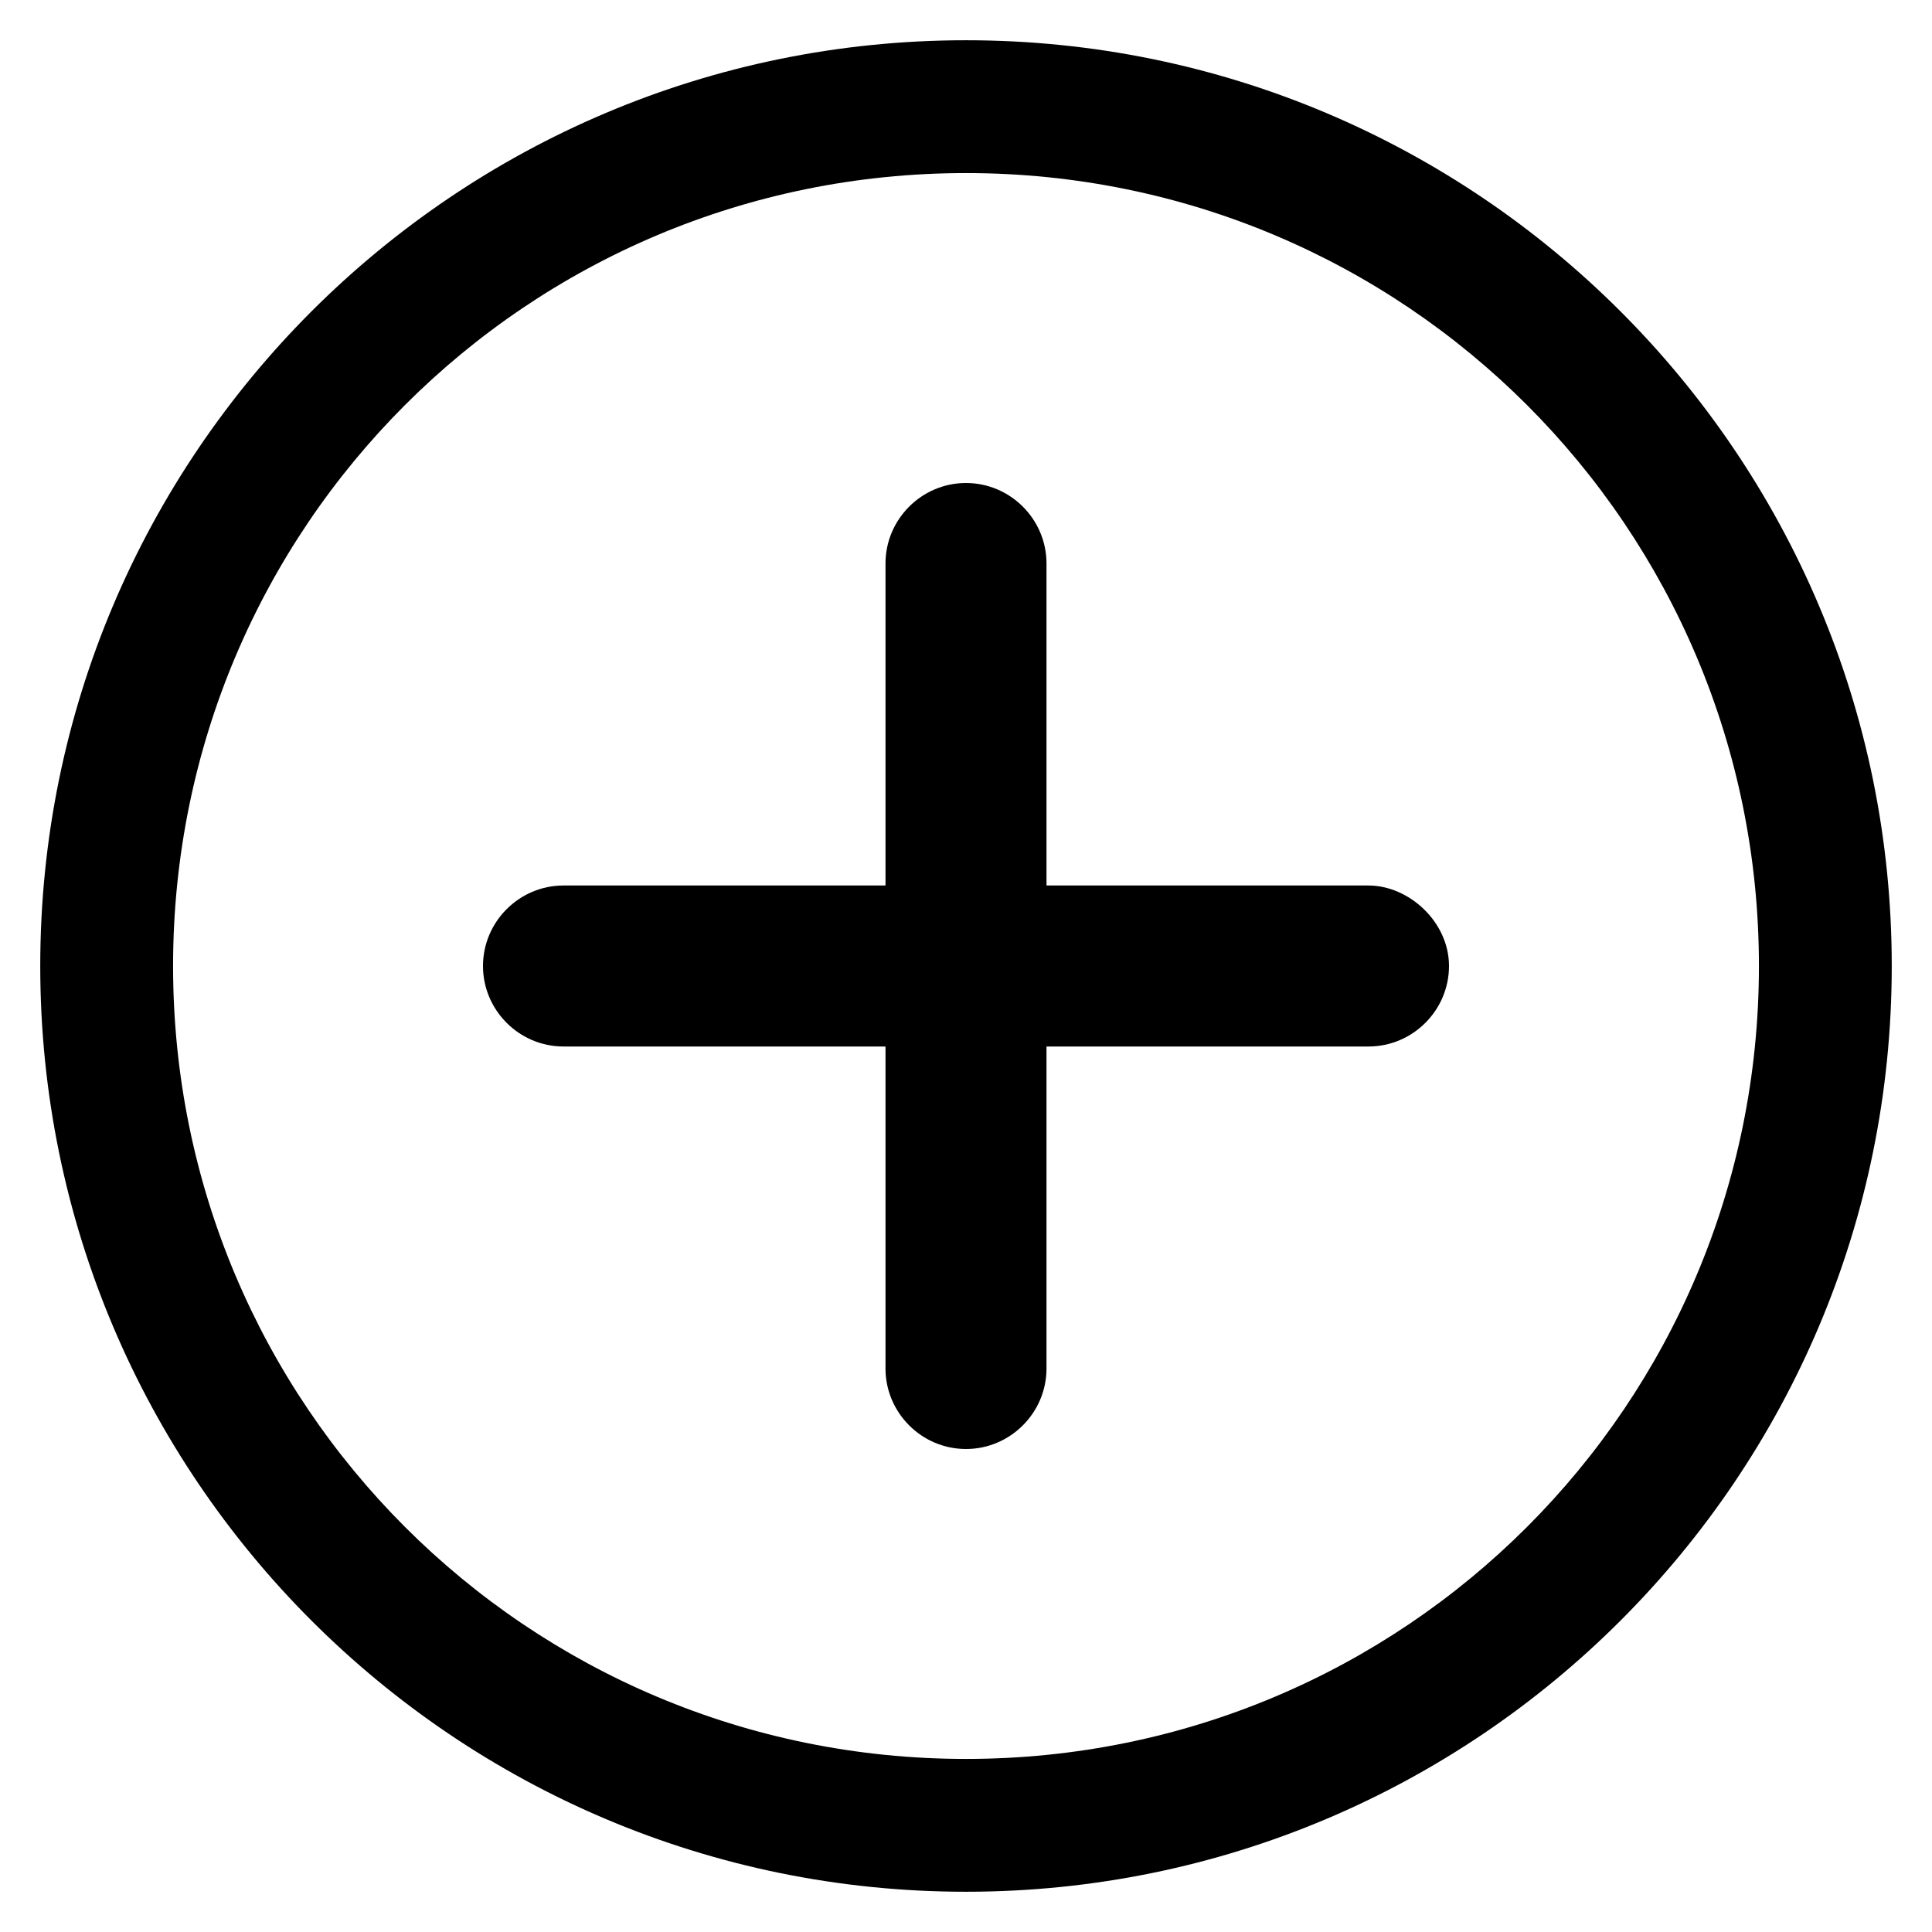
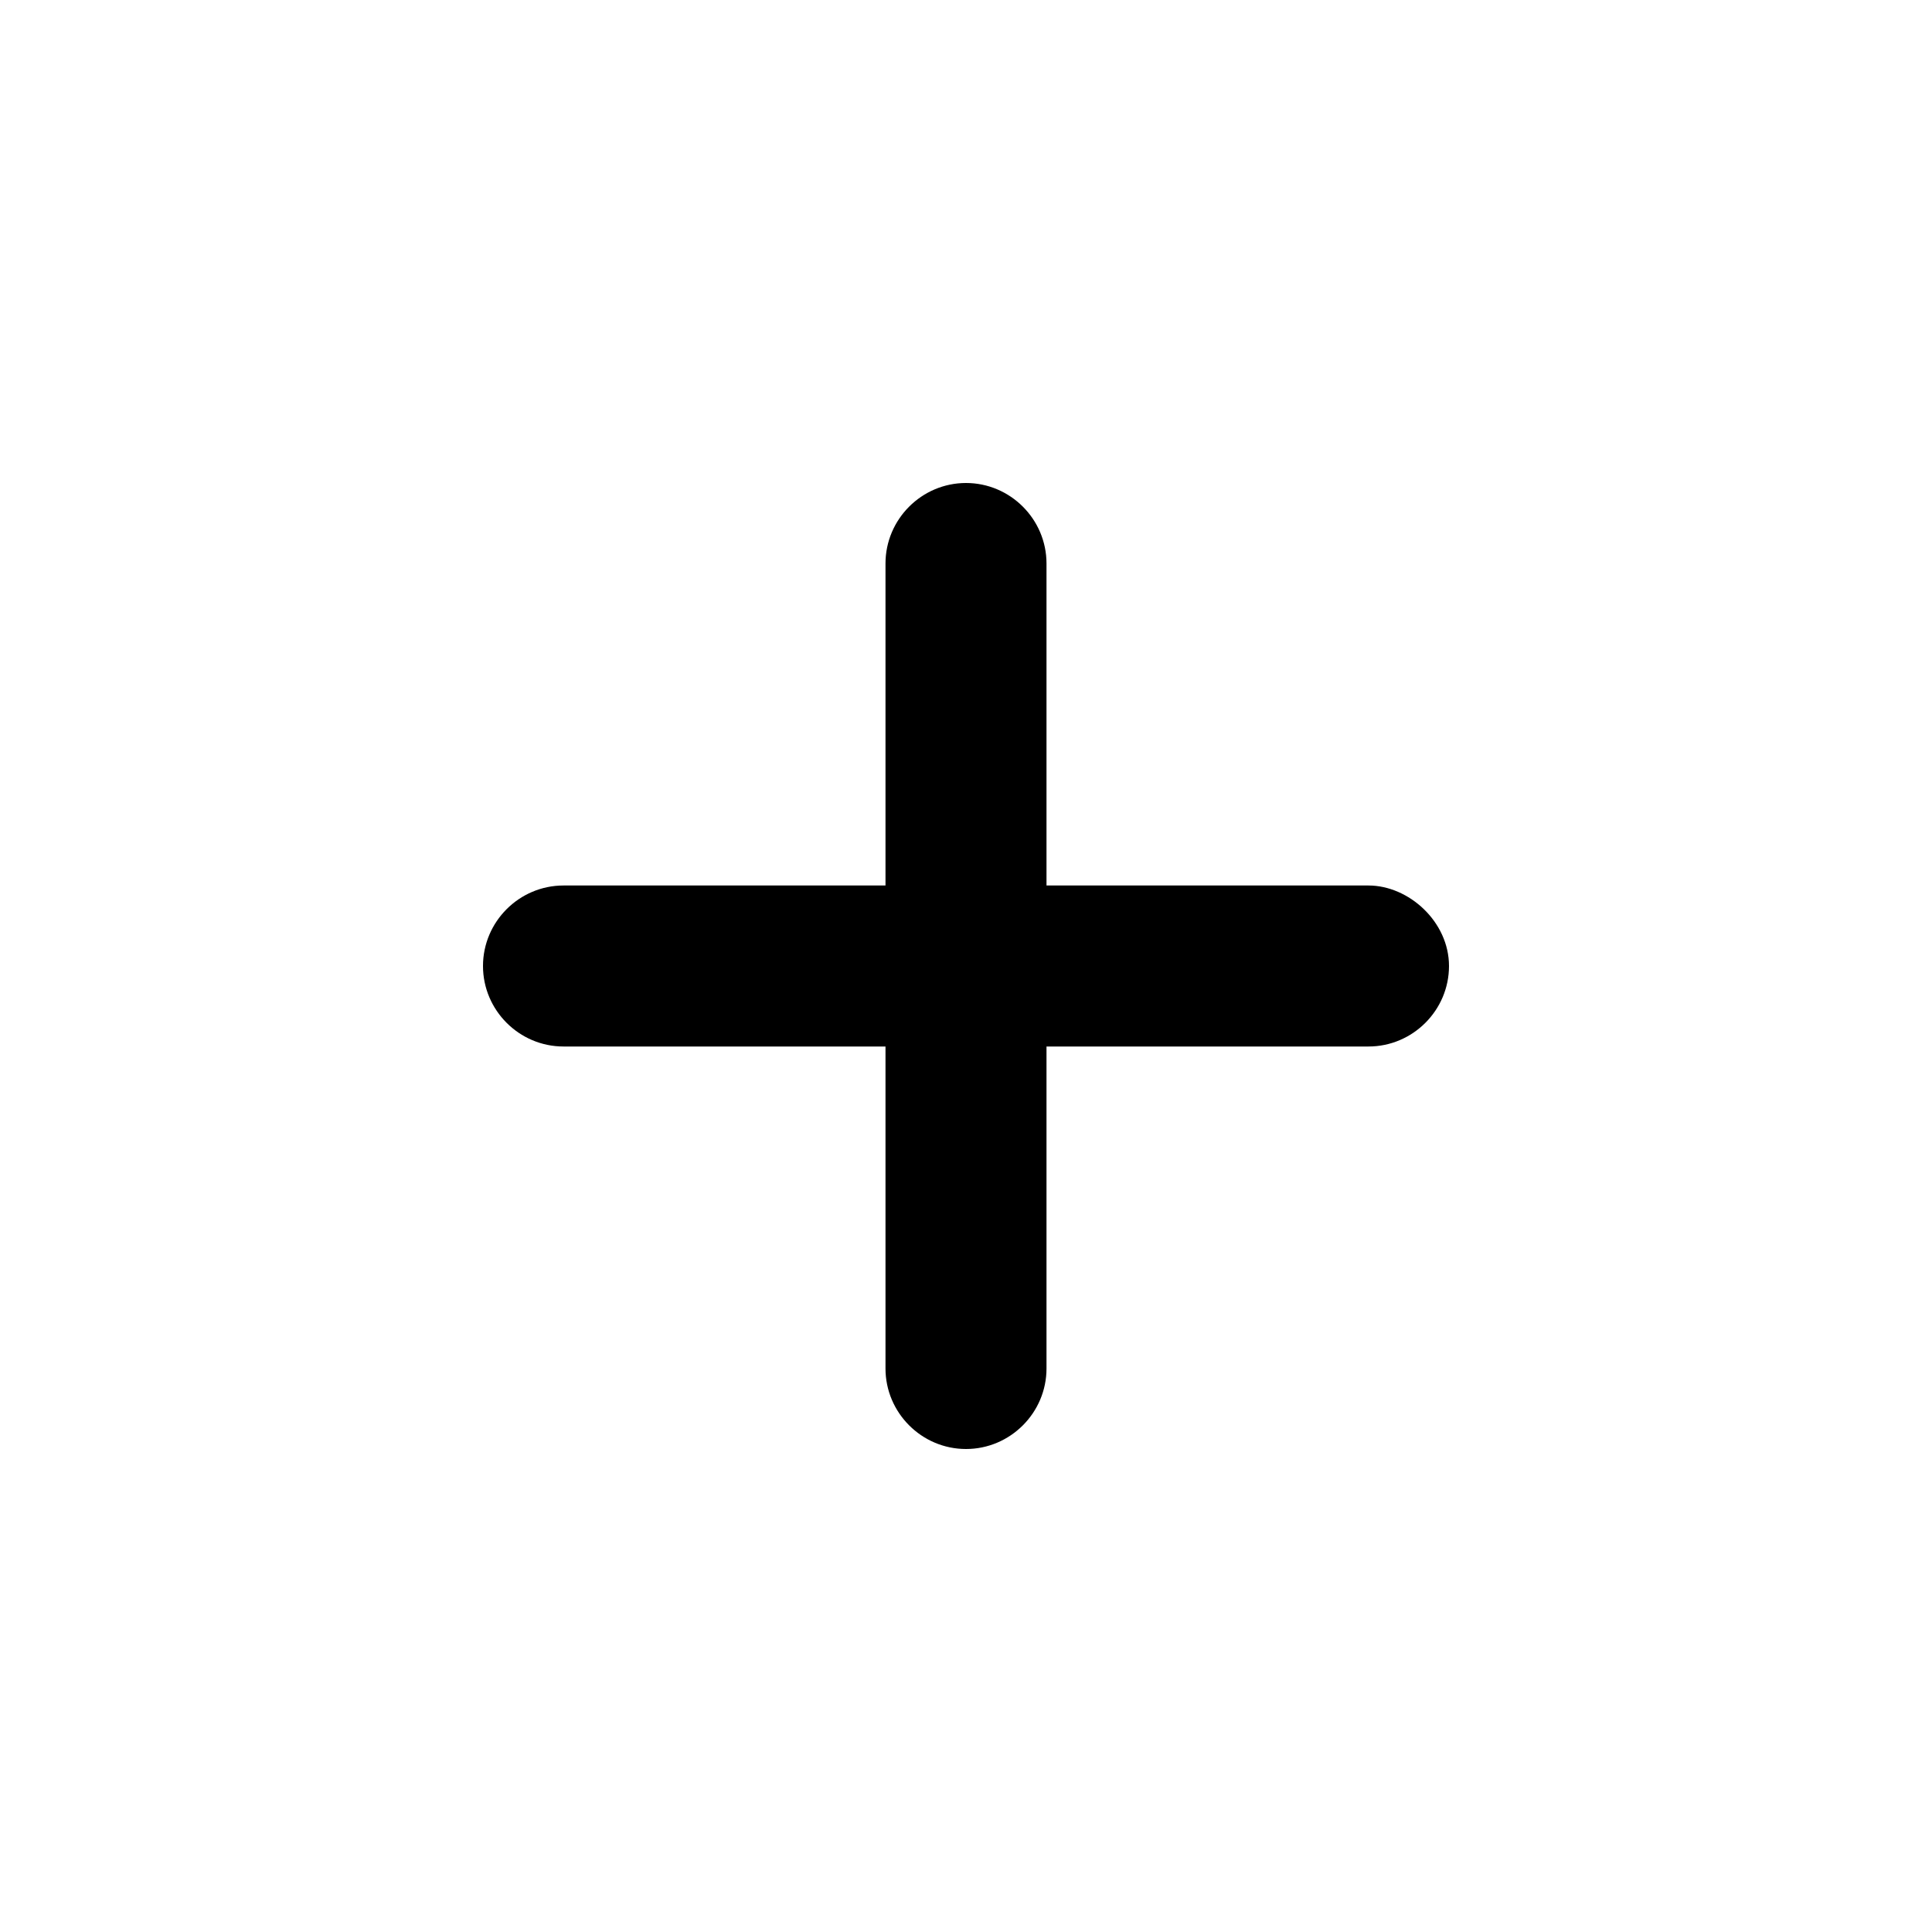
<svg xmlns="http://www.w3.org/2000/svg" version="1.1" id="图层_1" x="0px" y="0px" viewBox="0 0 48 48" style="enable-background:new 0 0 48 48;" xml:space="preserve">
  <title>minus-circle</title>
  <g>
-     <path d="M24,1C11.3,1,1,11.3,1,24s10.3,23,23,23s23-10.3,23-23S36.7,1,24,1z M24,43.7C13.1,43.7,4.3,34.9,4.3,24S13.1,4.3,24,4.3   S43.7,13.1,43.7,24S34.9,43.7,24,43.7z" />
    <path d="M34,22h-8v-8c0-1.1-0.9-2-2-2s-2,0.9-2,2v8h-8c-1.1,0-2,0.9-2,2s0.9,2,2,2h8v8c0,1.1,0.9,2,2,2s2-0.9,2-2v-8h8   c1.1,0,2-0.9,2-2S35,22,34,22z" />
  </g>
</svg>